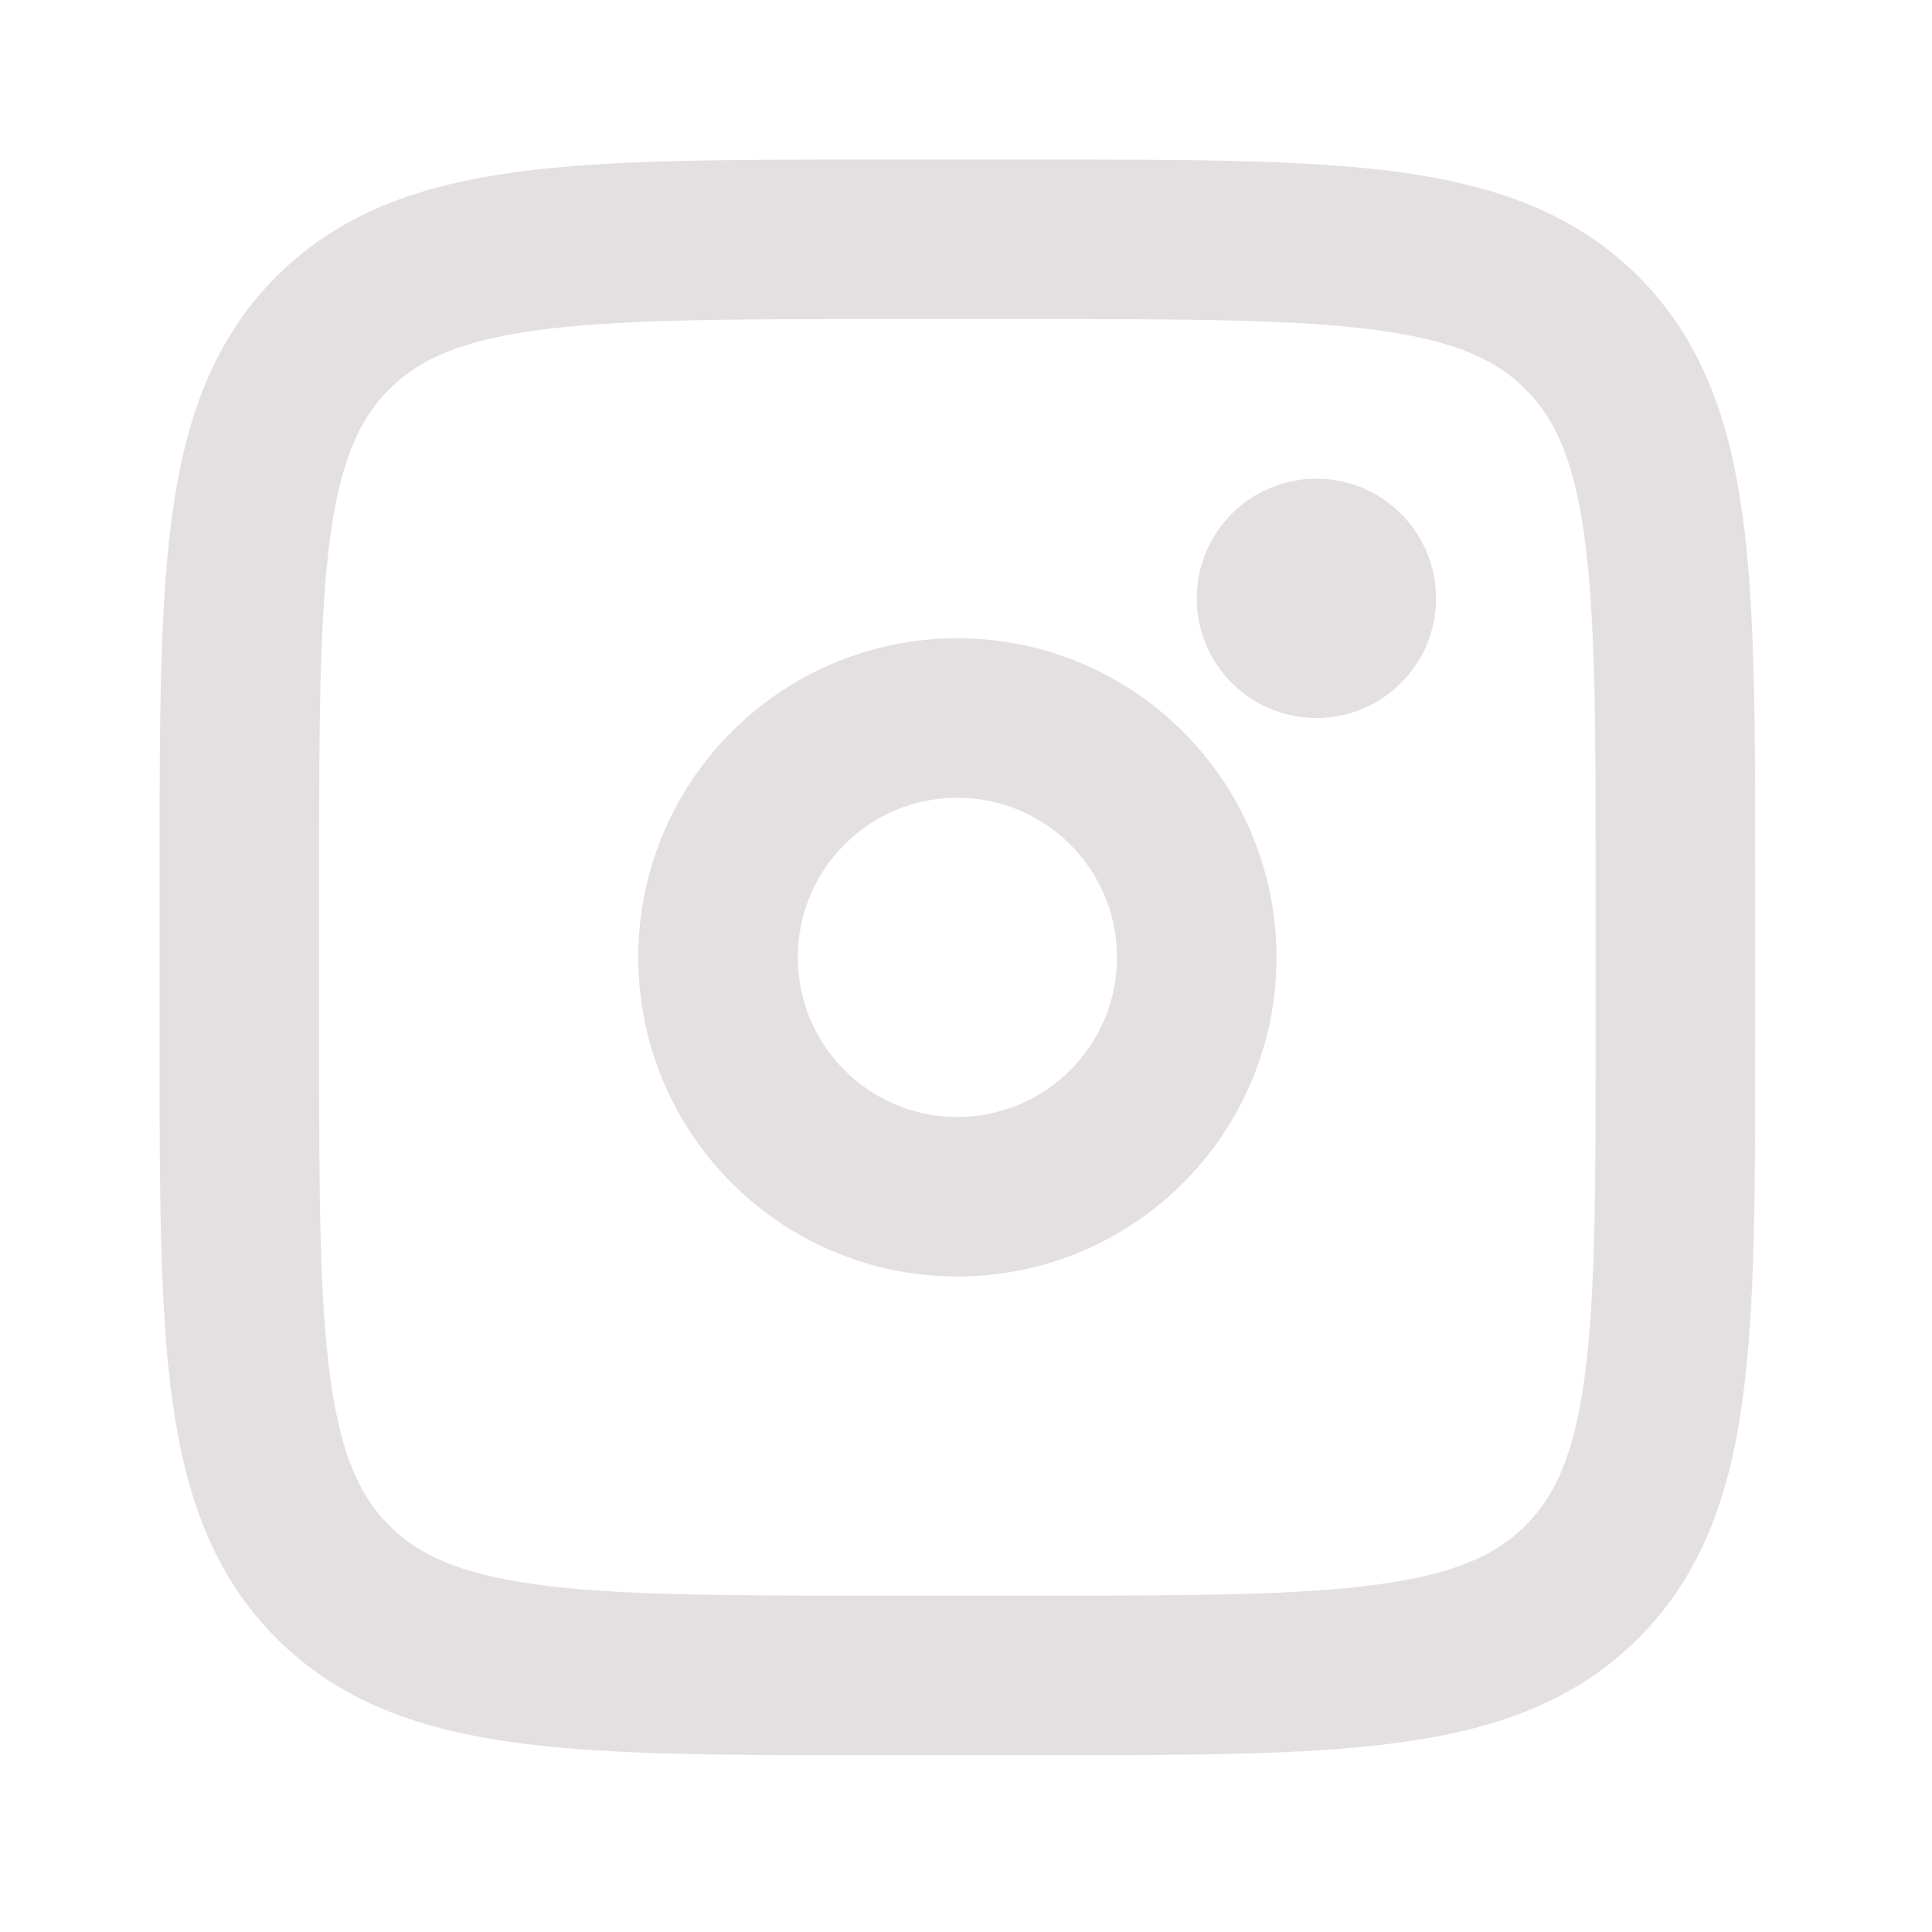
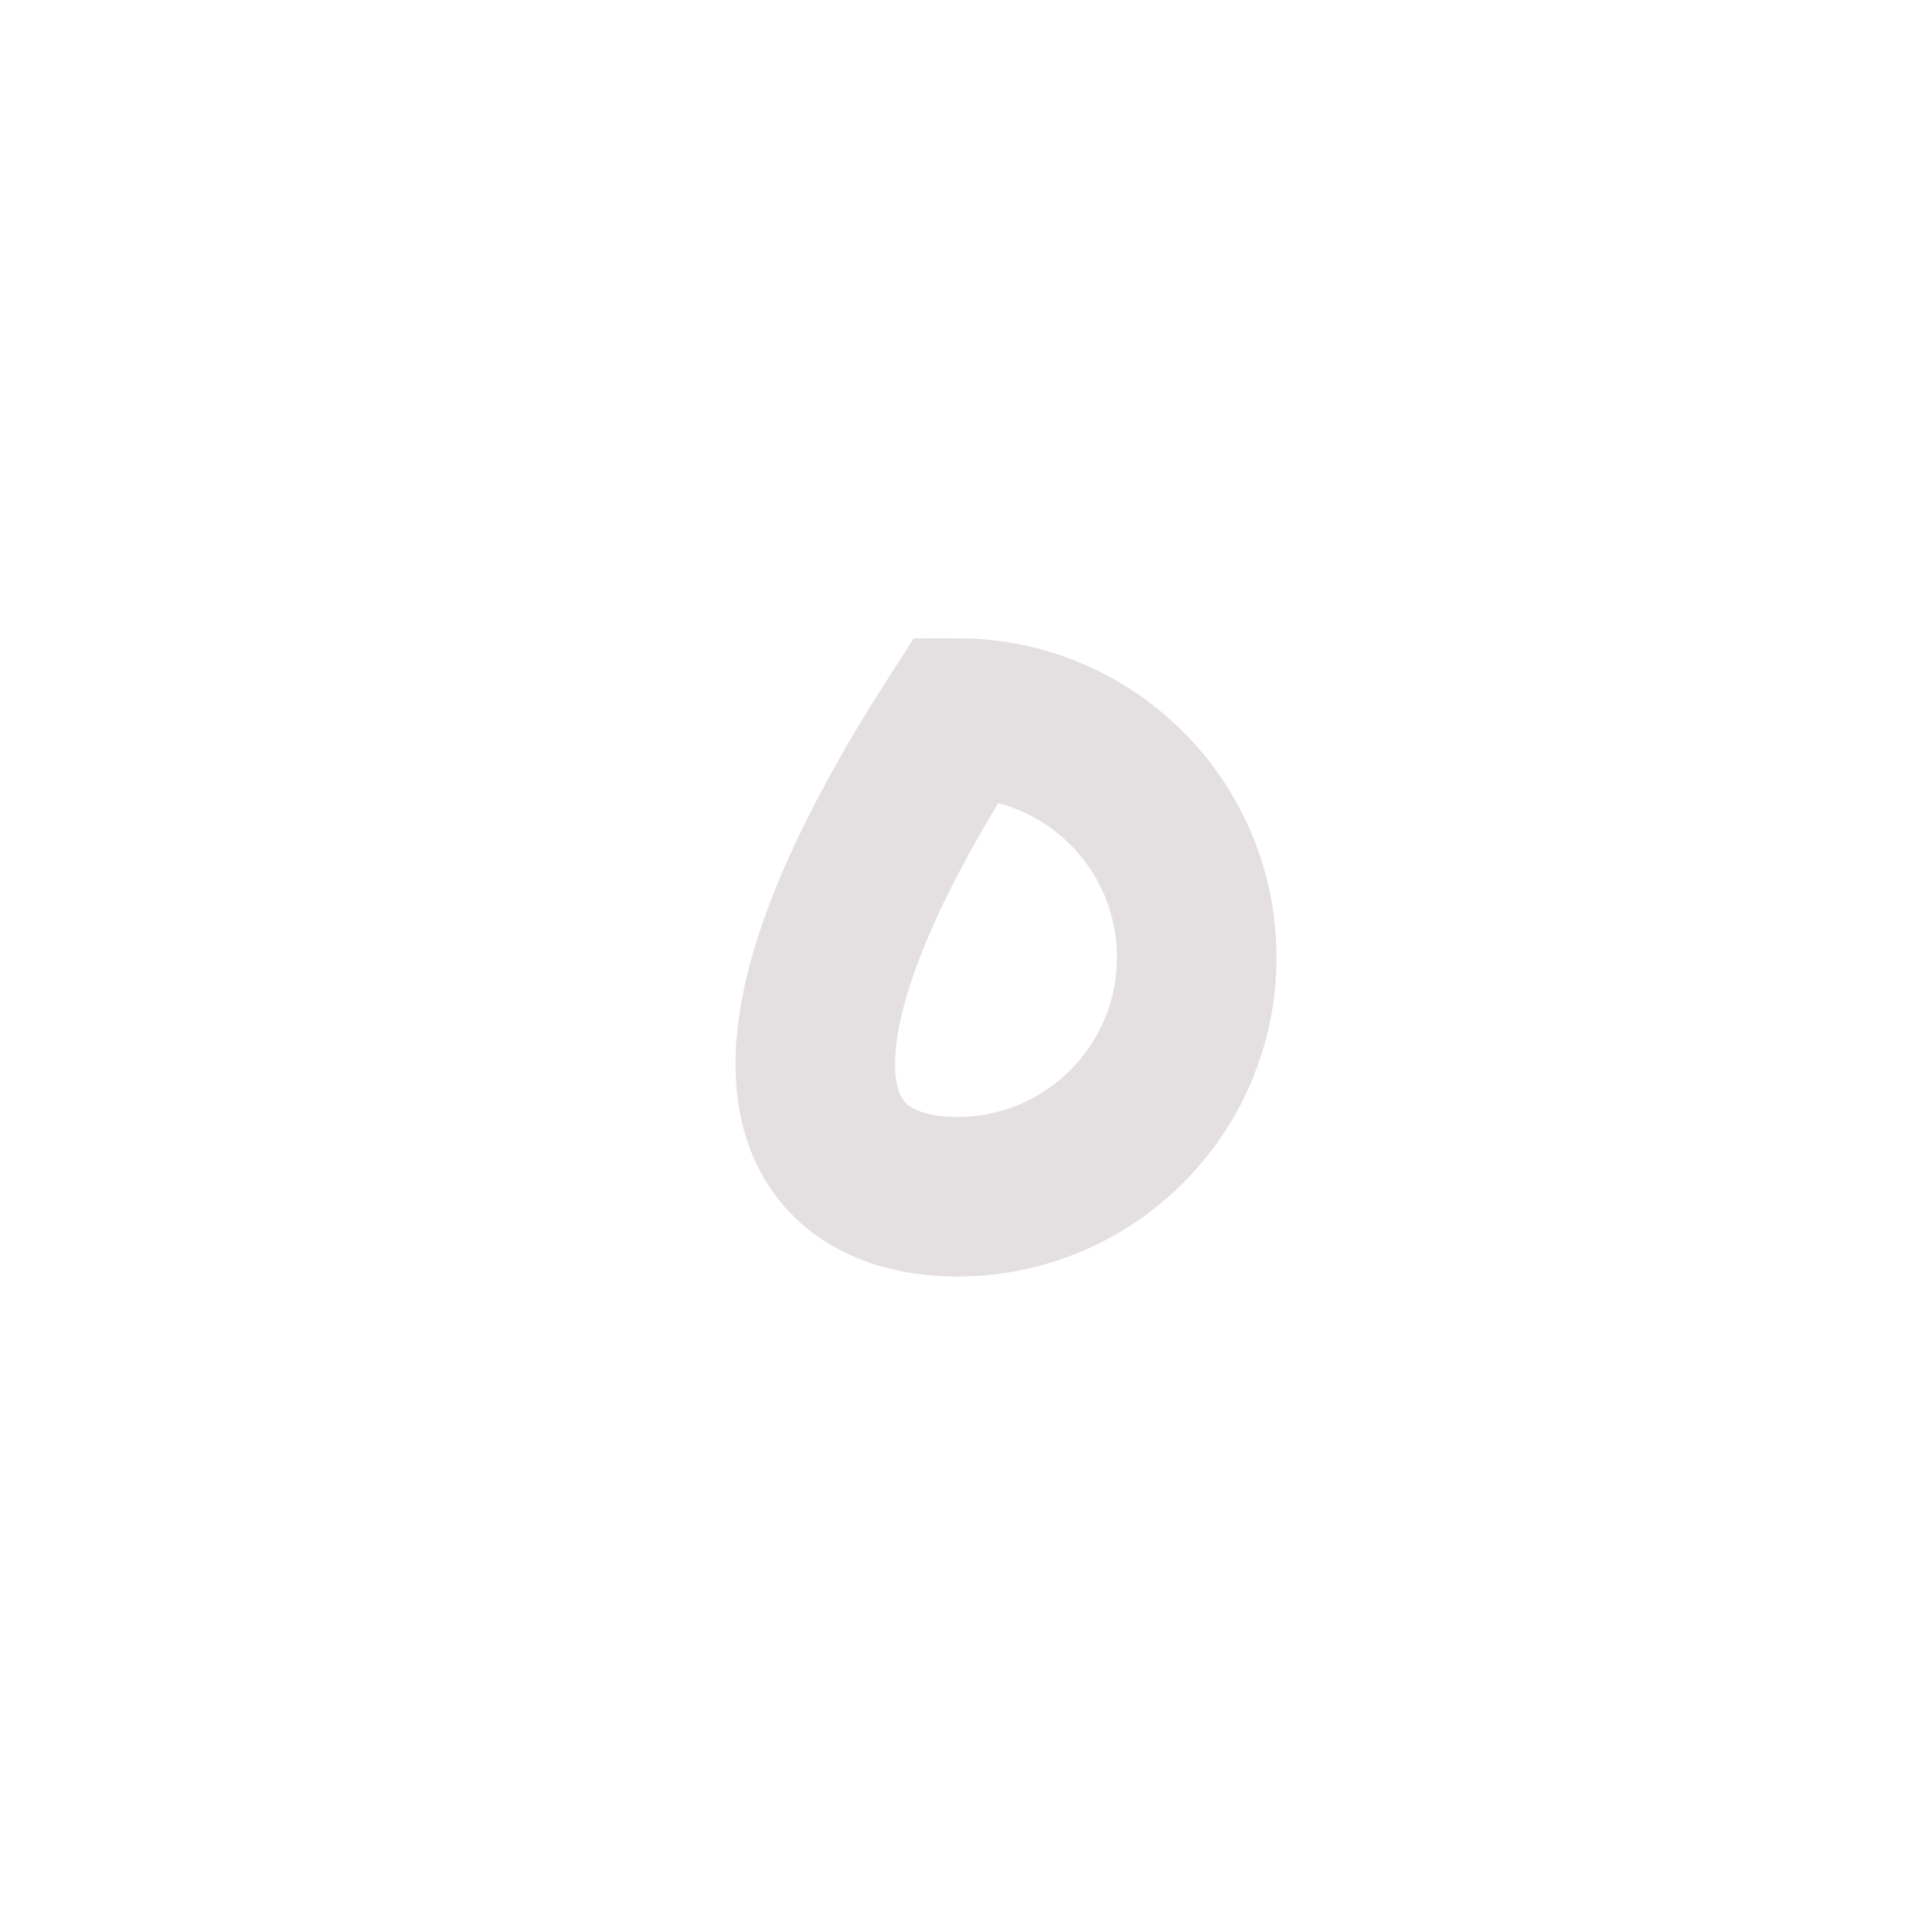
<svg xmlns="http://www.w3.org/2000/svg" width="40" height="40" viewBox="0 0 40 40" fill="none">
-   <path d="M4.955 18.17C4.955 11.941 4.955 8.826 6.891 6.891C8.827 4.957 11.941 4.955 18.17 4.955H21.473C27.702 4.955 30.817 4.955 32.752 6.891C34.686 8.827 34.688 11.941 34.688 18.17V21.473C34.688 27.702 34.688 30.817 32.752 32.752C30.816 34.686 27.702 34.688 21.473 34.688H18.17C11.941 34.688 8.825 34.688 6.891 32.752C4.957 30.816 4.955 27.702 4.955 21.473V18.17Z" stroke="#E4E0E1" stroke-width="3.304" />
-   <path d="M27.255 14.866C28.623 14.866 29.732 13.757 29.732 12.388C29.732 11.02 28.623 9.911 27.255 9.911C25.886 9.911 24.777 11.02 24.777 12.388C24.777 13.757 25.886 14.866 27.255 14.866Z" fill="#E4E0E1" />
-   <path d="M19.821 24.777C22.558 24.777 24.777 22.558 24.777 19.821C24.777 17.085 22.558 14.866 19.821 14.866C17.085 14.866 14.866 17.085 14.866 19.821C14.866 22.558 17.085 24.777 19.821 24.777Z" stroke="#E4E0E1" stroke-width="3.304" />
+   <path d="M19.821 24.777C22.558 24.777 24.777 22.558 24.777 19.821C24.777 17.085 22.558 14.866 19.821 14.866C14.866 22.558 17.085 24.777 19.821 24.777Z" stroke="#E4E0E1" stroke-width="3.304" />
</svg>